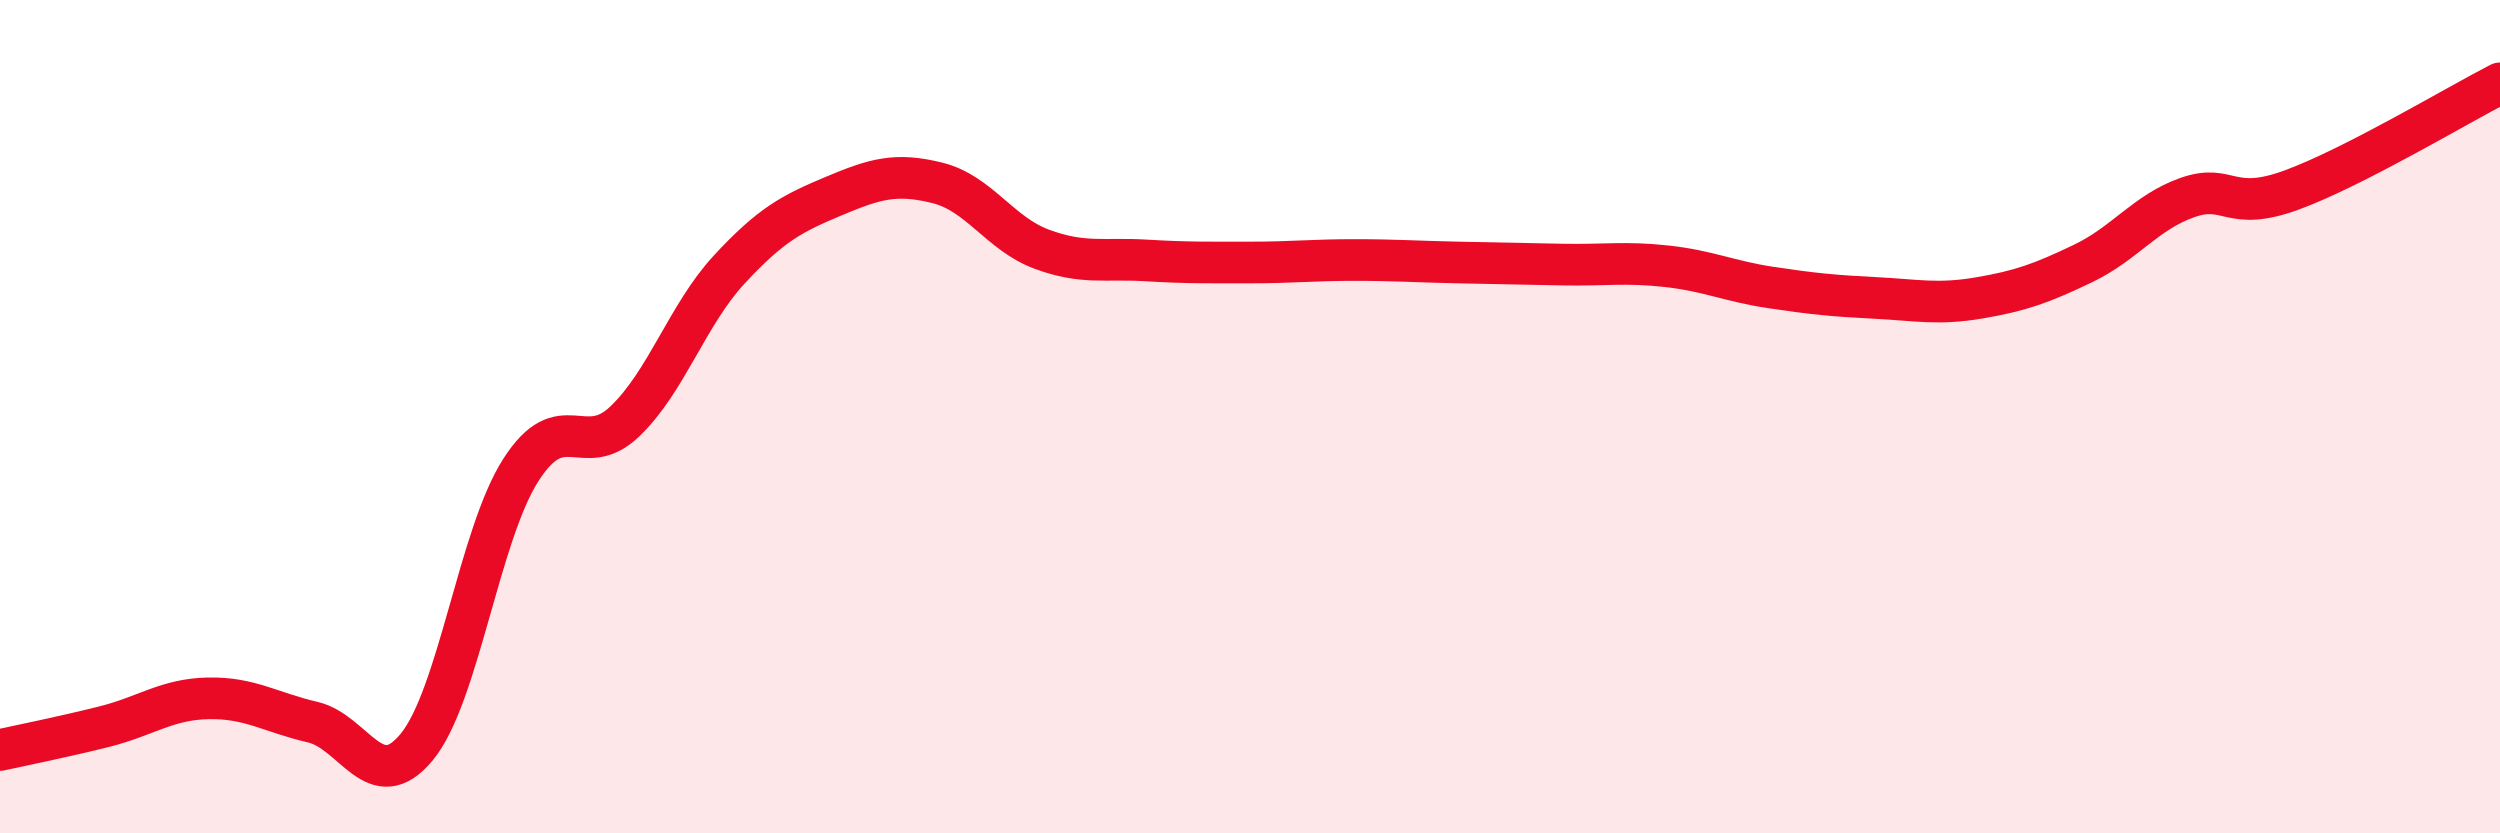
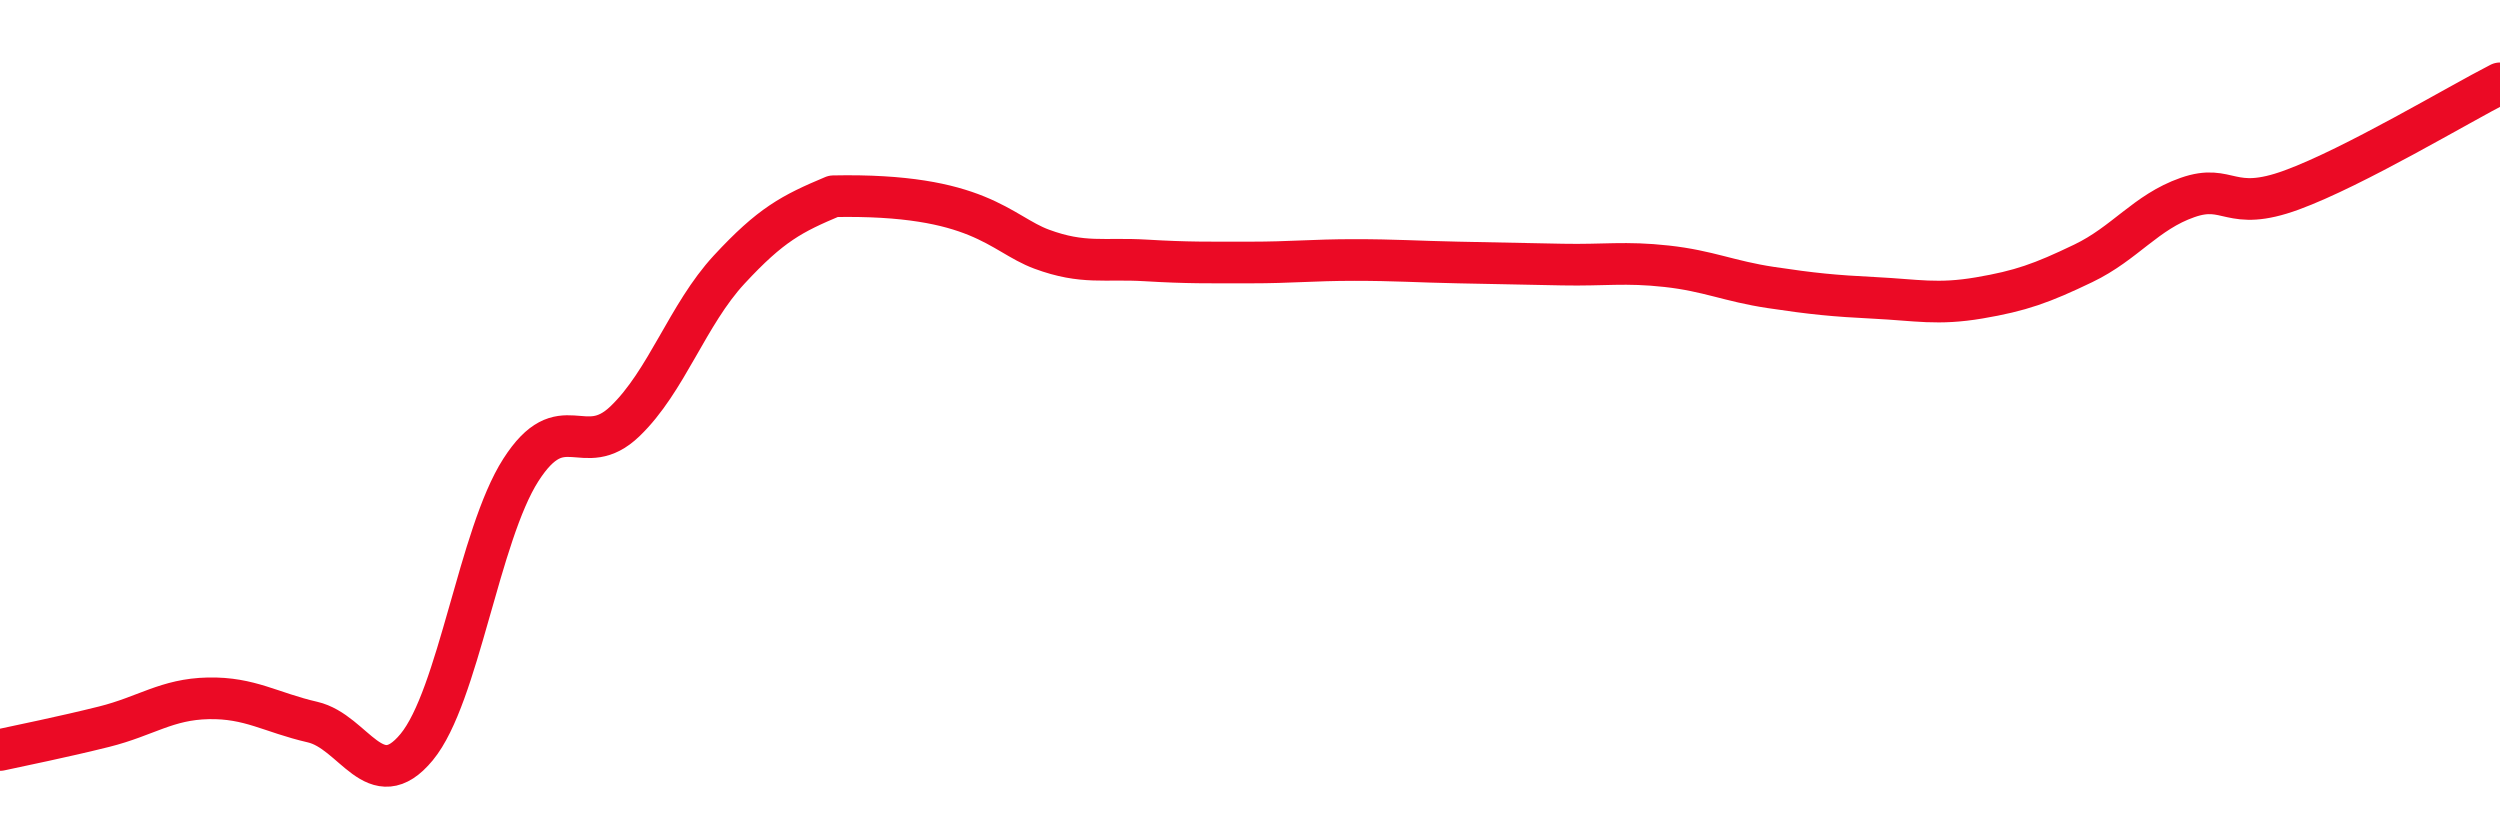
<svg xmlns="http://www.w3.org/2000/svg" width="60" height="20" viewBox="0 0 60 20">
-   <path d="M 0,18 C 0.5,17.89 1.5,17.69 2.5,17.44 C 3.5,17.19 4,16.78 5,16.76 C 6,16.74 6.5,17.1 7.5,17.33 C 8.5,17.56 9,19.14 10,17.93 C 11,16.72 11.5,12.84 12.5,11.28 C 13.5,9.72 14,11.07 15,10.11 C 16,9.15 16.5,7.55 17.5,6.47 C 18.5,5.39 19,5.13 20,4.71 C 21,4.29 21.5,4.14 22.5,4.39 C 23.5,4.64 24,5.61 25,5.98 C 26,6.35 26.5,6.19 27.5,6.25 C 28.5,6.31 29,6.3 30,6.3 C 31,6.3 31.5,6.24 32.5,6.24 C 33.5,6.24 34,6.28 35,6.3 C 36,6.32 36.5,6.33 37.5,6.35 C 38.5,6.37 39,6.28 40,6.39 C 41,6.5 41.5,6.75 42.5,6.9 C 43.5,7.05 44,7.1 45,7.15 C 46,7.2 46.5,7.32 47.5,7.15 C 48.5,6.98 49,6.8 50,6.32 C 51,5.84 51.5,5.09 52.5,4.74 C 53.5,4.39 53.5,5.11 55,4.56 C 56.5,4.01 59,2.51 60,2L60 20L0 20Z" fill="#EB0A25" opacity="0.1" stroke-linecap="round" stroke-linejoin="round" />
-   <path d="M 0,18 C 0.5,17.89 1.5,17.69 2.5,17.44 C 3.5,17.19 4,16.78 5,16.76 C 6,16.74 6.5,17.1 7.5,17.33 C 8.5,17.56 9,19.14 10,17.93 C 11,16.72 11.5,12.84 12.5,11.28 C 13.5,9.72 14,11.07 15,10.11 C 16,9.15 16.5,7.55 17.5,6.47 C 18.5,5.39 19,5.13 20,4.71 C 21,4.29 21.5,4.14 22.5,4.39 C 23.5,4.64 24,5.61 25,5.98 C 26,6.35 26.5,6.19 27.5,6.25 C 28.5,6.31 29,6.3 30,6.3 C 31,6.3 31.5,6.24 32.5,6.24 C 33.5,6.24 34,6.28 35,6.3 C 36,6.32 36.5,6.33 37.5,6.35 C 38.5,6.37 39,6.28 40,6.39 C 41,6.5 41.5,6.75 42.5,6.9 C 43.5,7.05 44,7.1 45,7.15 C 46,7.2 46.5,7.32 47.5,7.15 C 48.5,6.98 49,6.8 50,6.32 C 51,5.84 51.5,5.09 52.5,4.74 C 53.5,4.39 53.5,5.11 55,4.56 C 56.5,4.01 59,2.51 60,2" stroke="#EB0A25" stroke-width="1" fill="none" stroke-linecap="round" stroke-linejoin="round" />
+   <path d="M 0,18 C 0.5,17.89 1.5,17.69 2.5,17.44 C 3.5,17.19 4,16.78 5,16.76 C 6,16.74 6.5,17.1 7.5,17.33 C 8.5,17.56 9,19.14 10,17.93 C 11,16.72 11.5,12.84 12.5,11.28 C 13.5,9.72 14,11.07 15,10.11 C 16,9.15 16.5,7.55 17.5,6.47 C 18.5,5.39 19,5.13 20,4.71 C 23.5,4.64 24,5.61 25,5.98 C 26,6.35 26.5,6.19 27.5,6.25 C 28.5,6.31 29,6.3 30,6.3 C 31,6.3 31.5,6.24 32.5,6.24 C 33.5,6.24 34,6.28 35,6.3 C 36,6.32 36.5,6.33 37.5,6.35 C 38.5,6.37 39,6.28 40,6.39 C 41,6.5 41.5,6.75 42.5,6.9 C 43.5,7.05 44,7.1 45,7.15 C 46,7.2 46.5,7.32 47.5,7.15 C 48.5,6.98 49,6.8 50,6.32 C 51,5.84 51.5,5.09 52.5,4.74 C 53.5,4.39 53.5,5.11 55,4.56 C 56.5,4.01 59,2.51 60,2" stroke="#EB0A25" stroke-width="1" fill="none" stroke-linecap="round" stroke-linejoin="round" />
</svg>